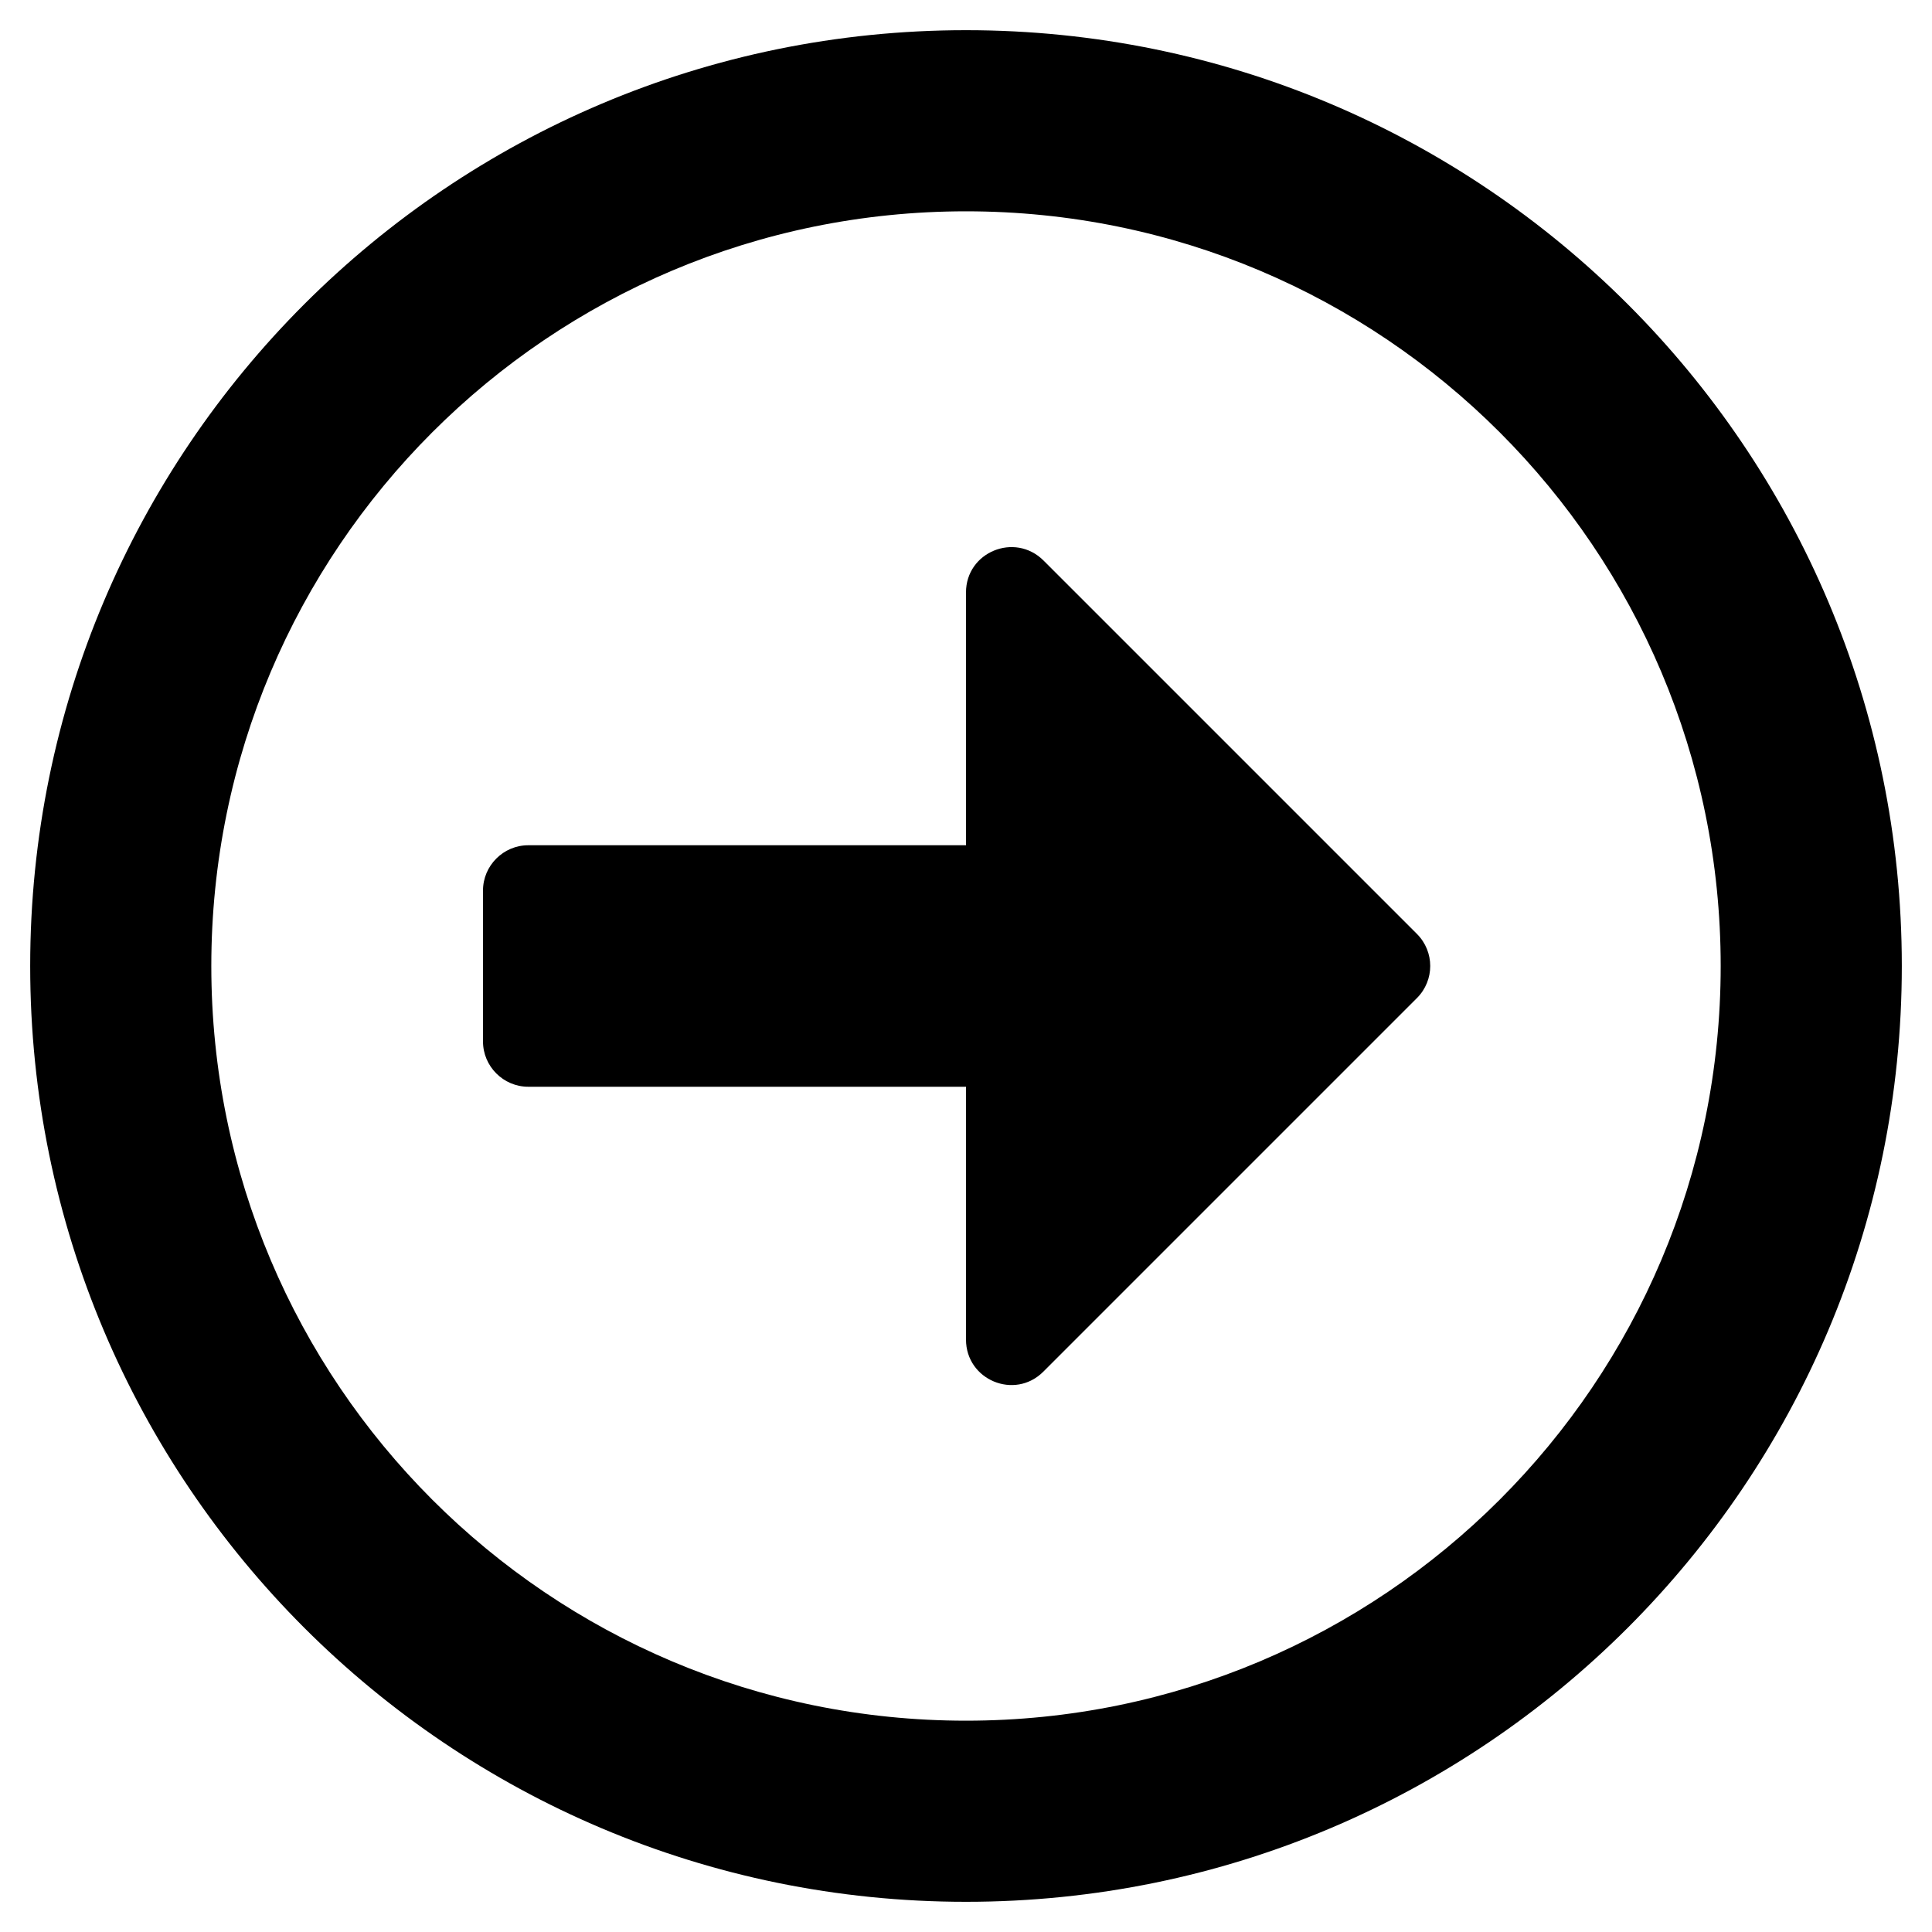
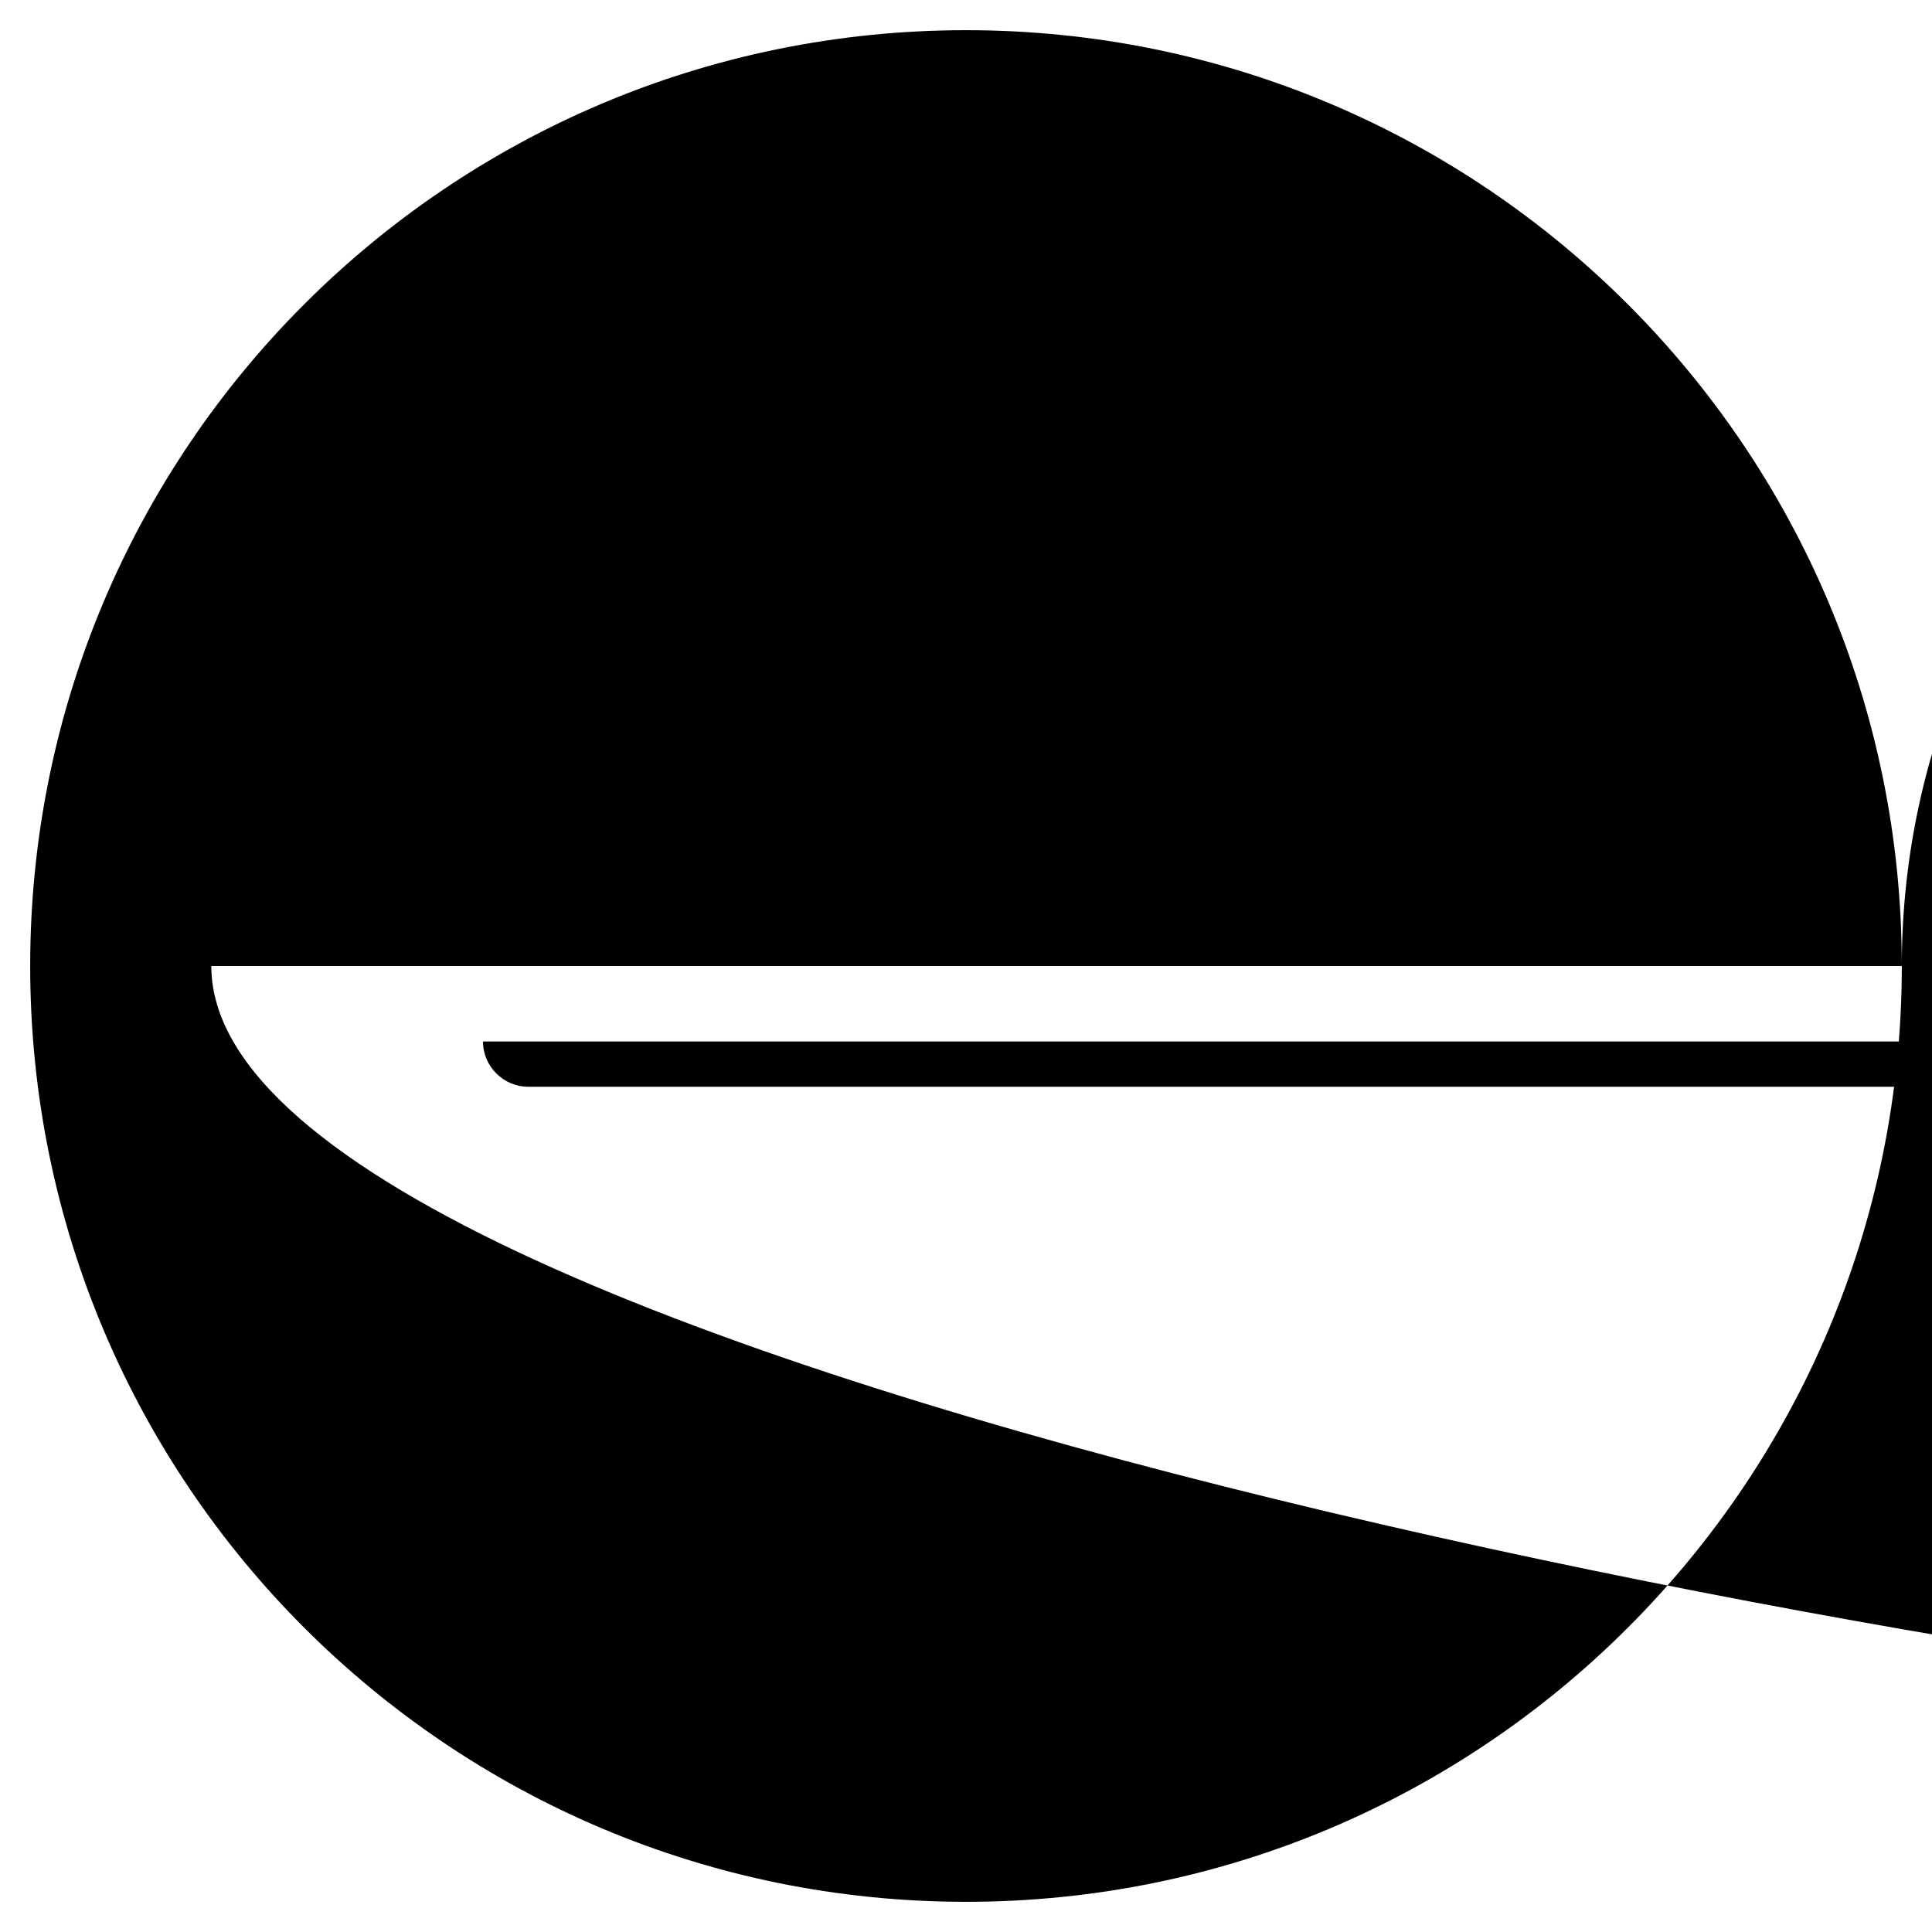
<svg xmlns="http://www.w3.org/2000/svg" aria-hidden="true" focusable="false" data-prefix="far" data-icon="arrow-alt-circle-right" class="svg-inline--fa fa-arrow-alt-circle-right fa-w-16" role="img" viewBox="0 0 512 512" width="15" height="15">
-   <path fill="currentColor" d="M504 256C504 119 393 8 256 8S8 119 8 256s111 248 248 248 248-111 248-248zm-448 0c0-110.5 89.5-200 200-200s200 89.5 200 200-89.5 200-200 200S56 366.5 56 256zm72 20v-40c0-6.6 5.4-12 12-12h116v-67c0-10.7 12.9-16 20.5-8.5l99 99c4.7 4.7 4.7 12.3 0 17l-99 99c-7.6 7.6-20.5 2.2-20.5-8.5v-67H140c-6.6 0-12-5.4-12-12z" />
+   <path fill="currentColor" d="M504 256C504 119 393 8 256 8S8 119 8 256s111 248 248 248 248-111 248-248zc0-110.5 89.5-200 200-200s200 89.5 200 200-89.5 200-200 200S56 366.5 56 256zm72 20v-40c0-6.6 5.4-12 12-12h116v-67c0-10.7 12.9-16 20.5-8.5l99 99c4.7 4.7 4.7 12.3 0 17l-99 99c-7.6 7.6-20.5 2.2-20.5-8.5v-67H140c-6.6 0-12-5.4-12-12z" />
</svg>